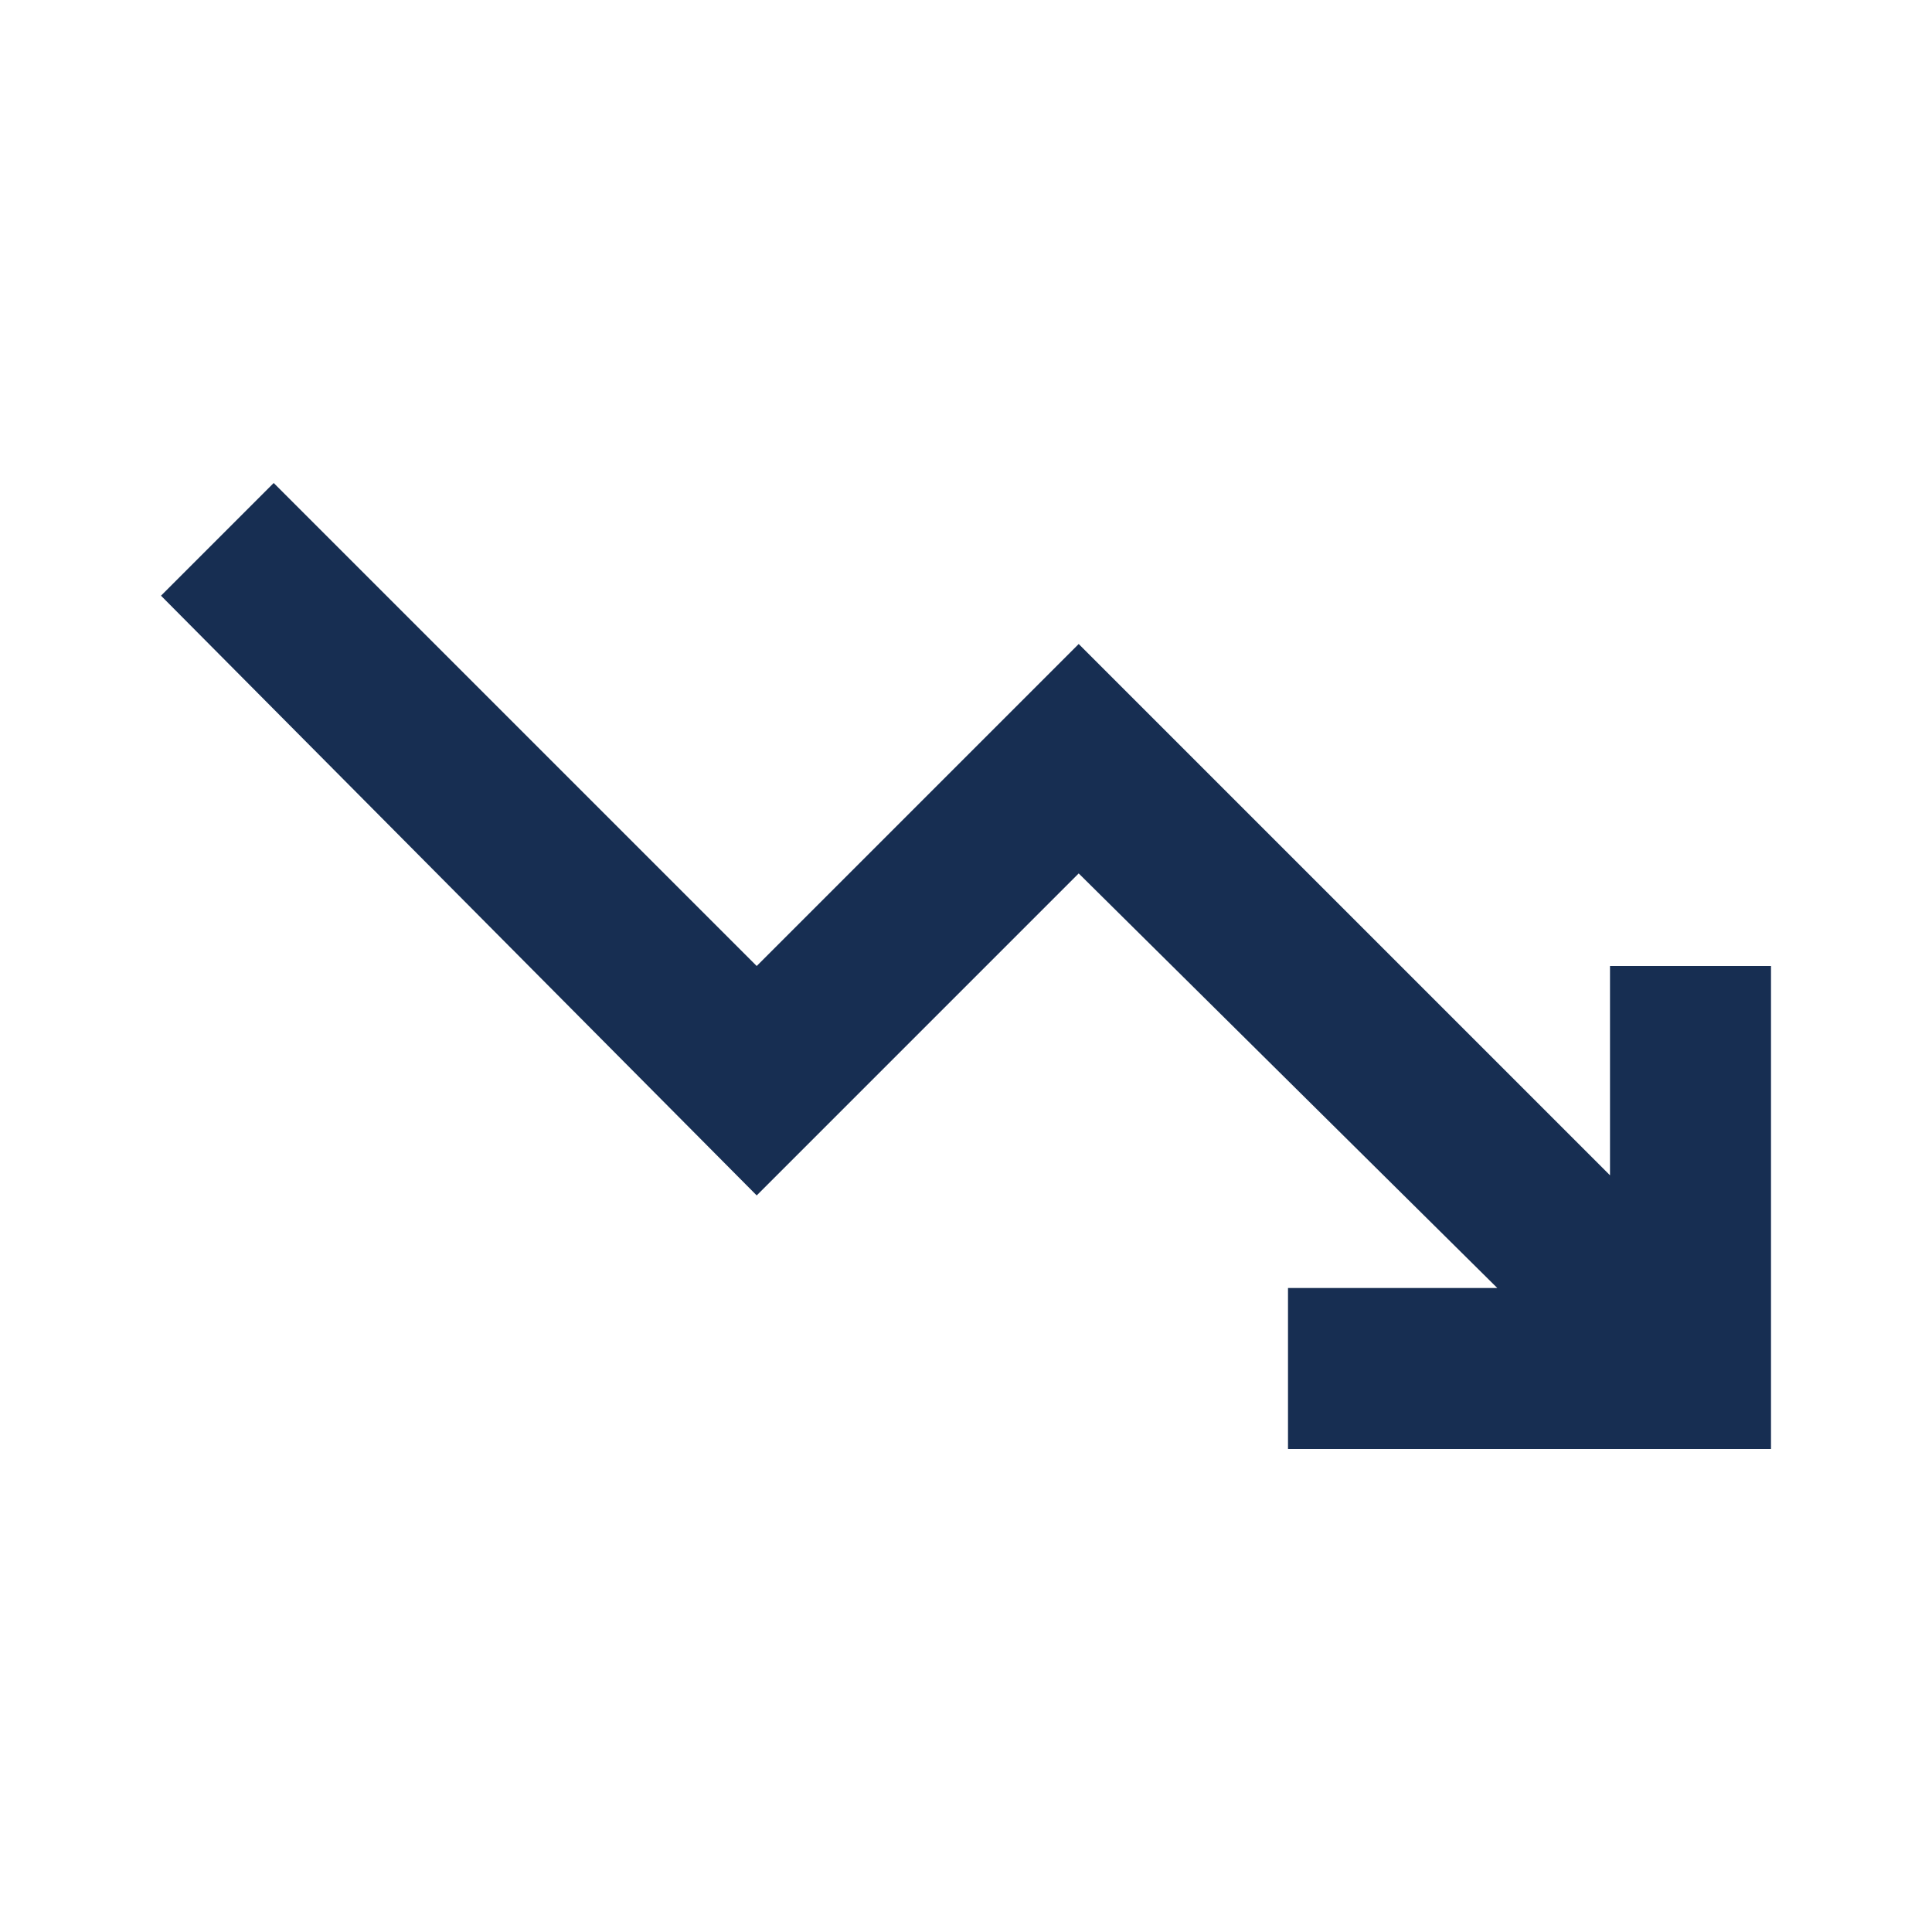
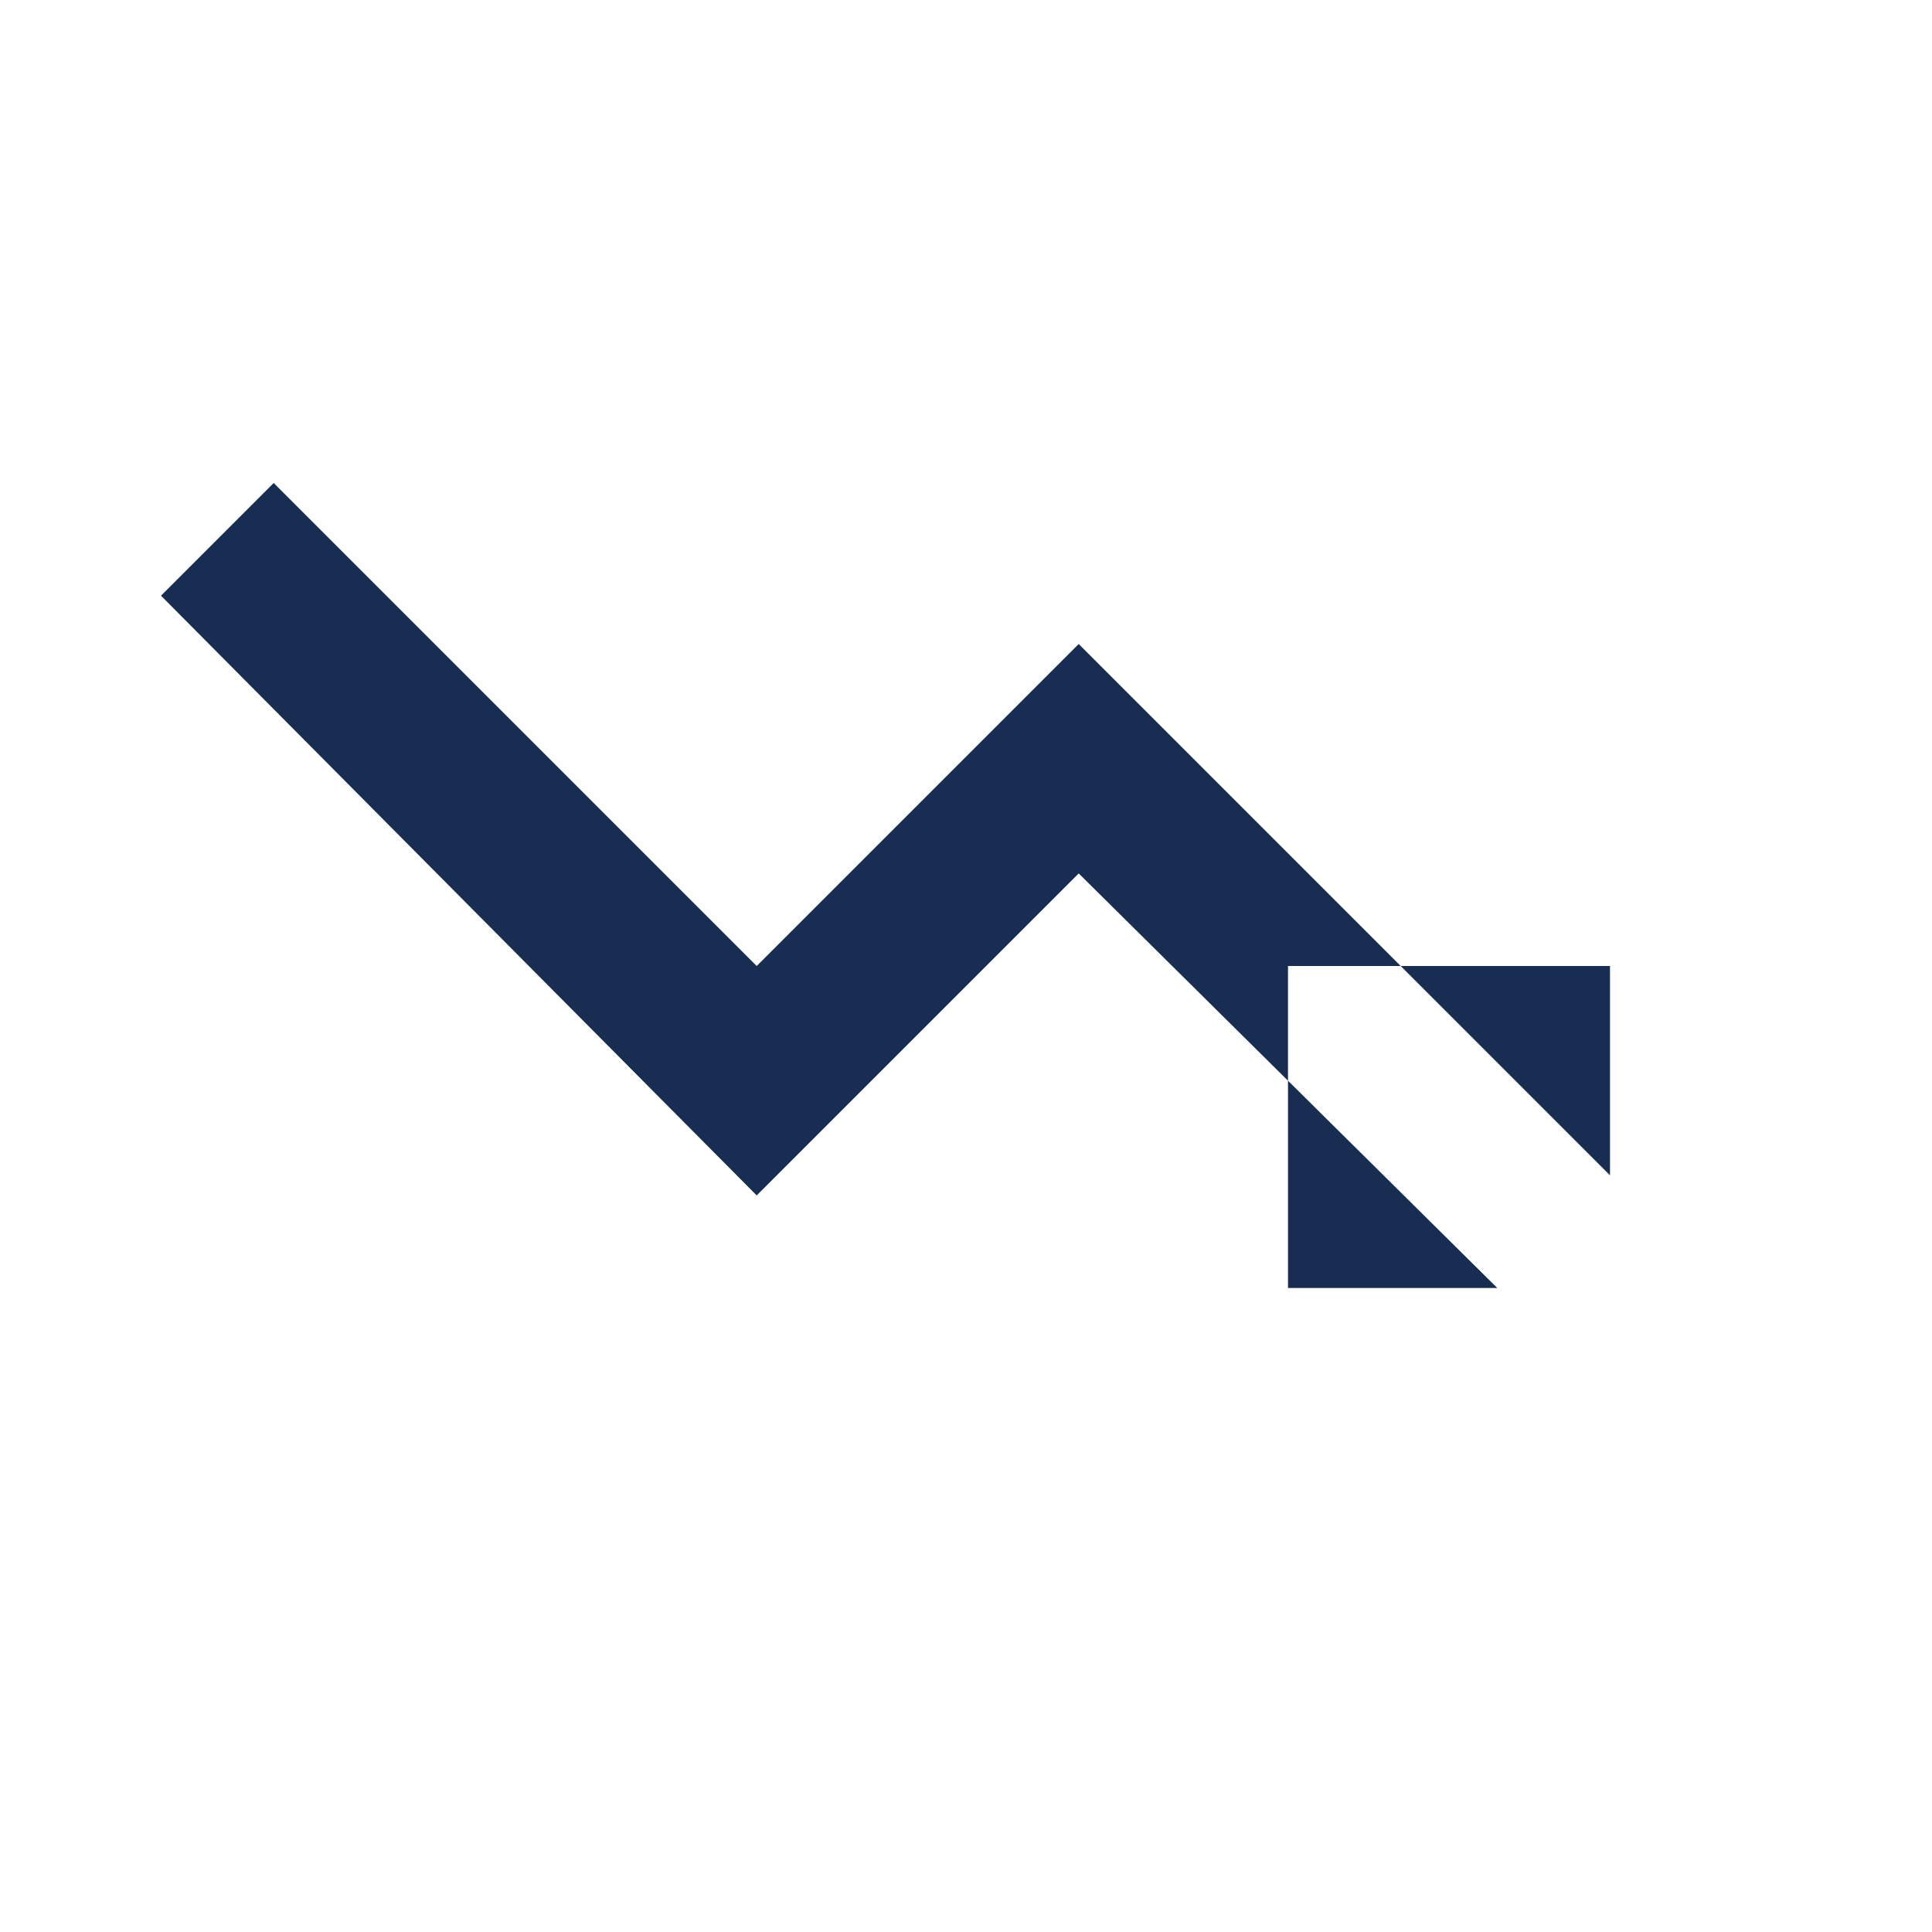
<svg xmlns="http://www.w3.org/2000/svg" height="24px" viewBox="0 -960 960 960" width="24px" fill="#172e52">
-   <path d="M640-240v-80h104L536-526 376-366 80-664l56-56 240 240 160-160 264 264v-104h80v240H640Z" />
+   <path d="M640-240v-80h104L536-526 376-366 80-664l56-56 240 240 160-160 264 264v-104h80H640Z" />
</svg>